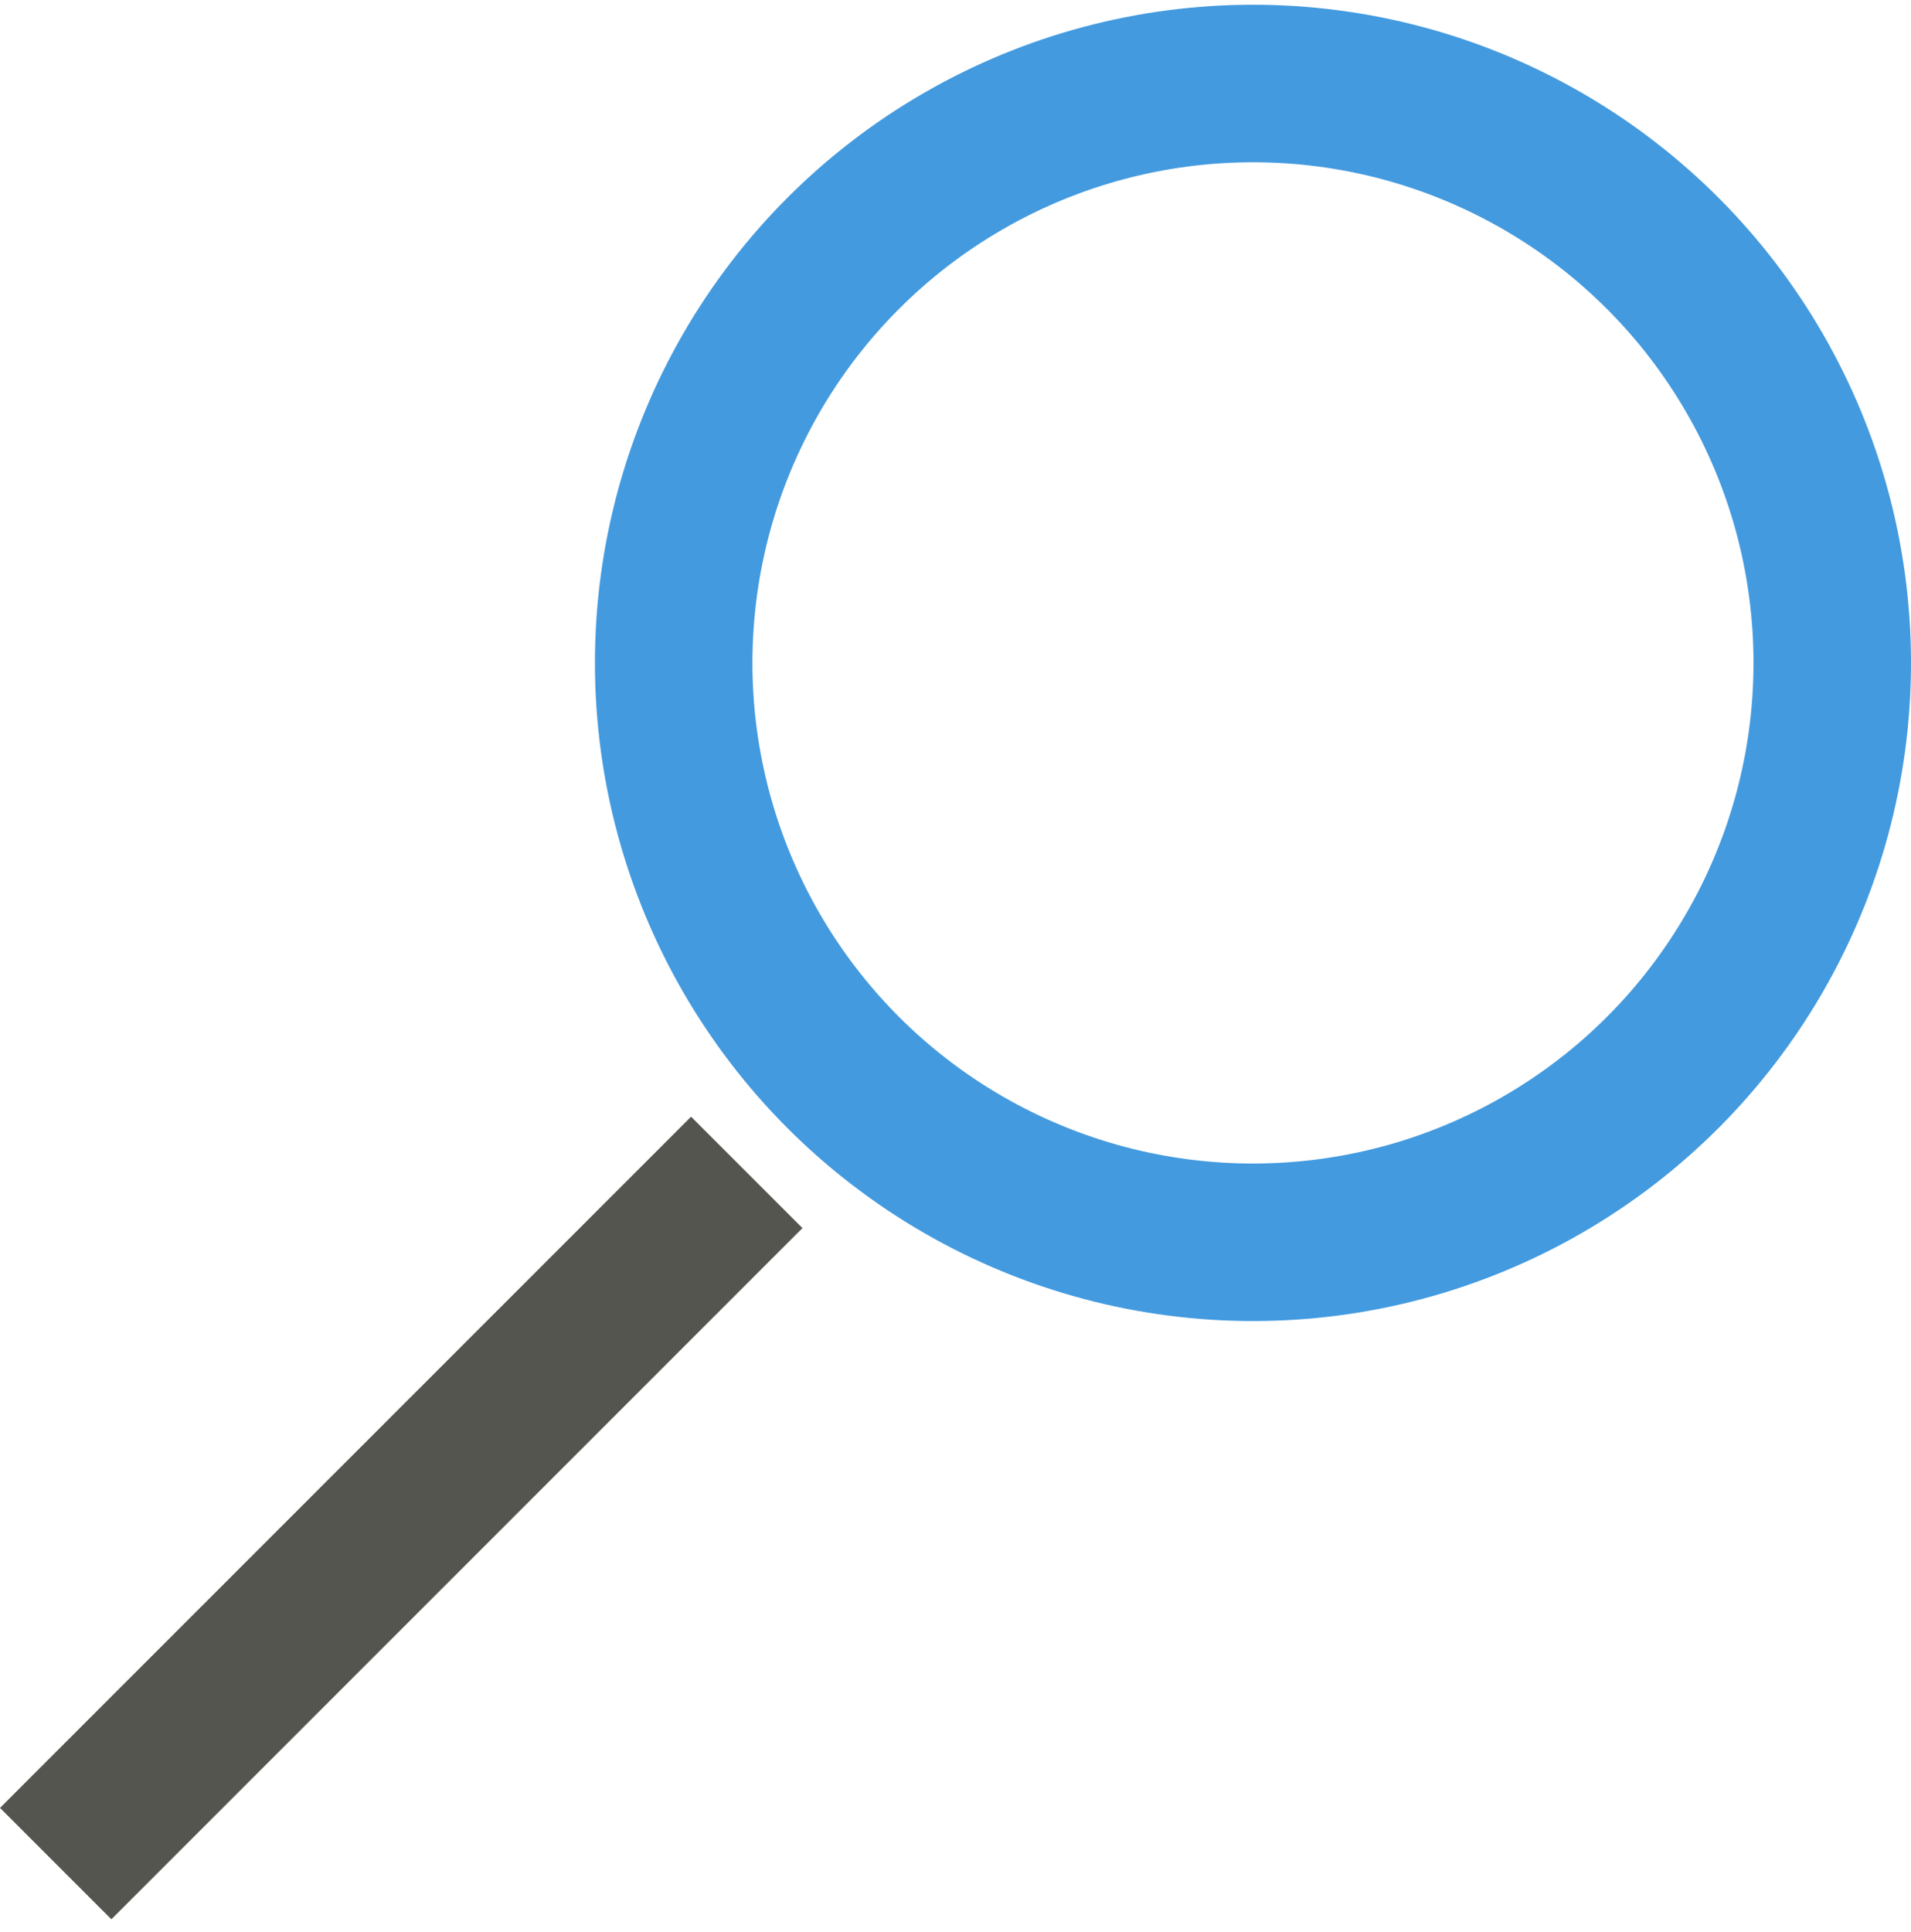
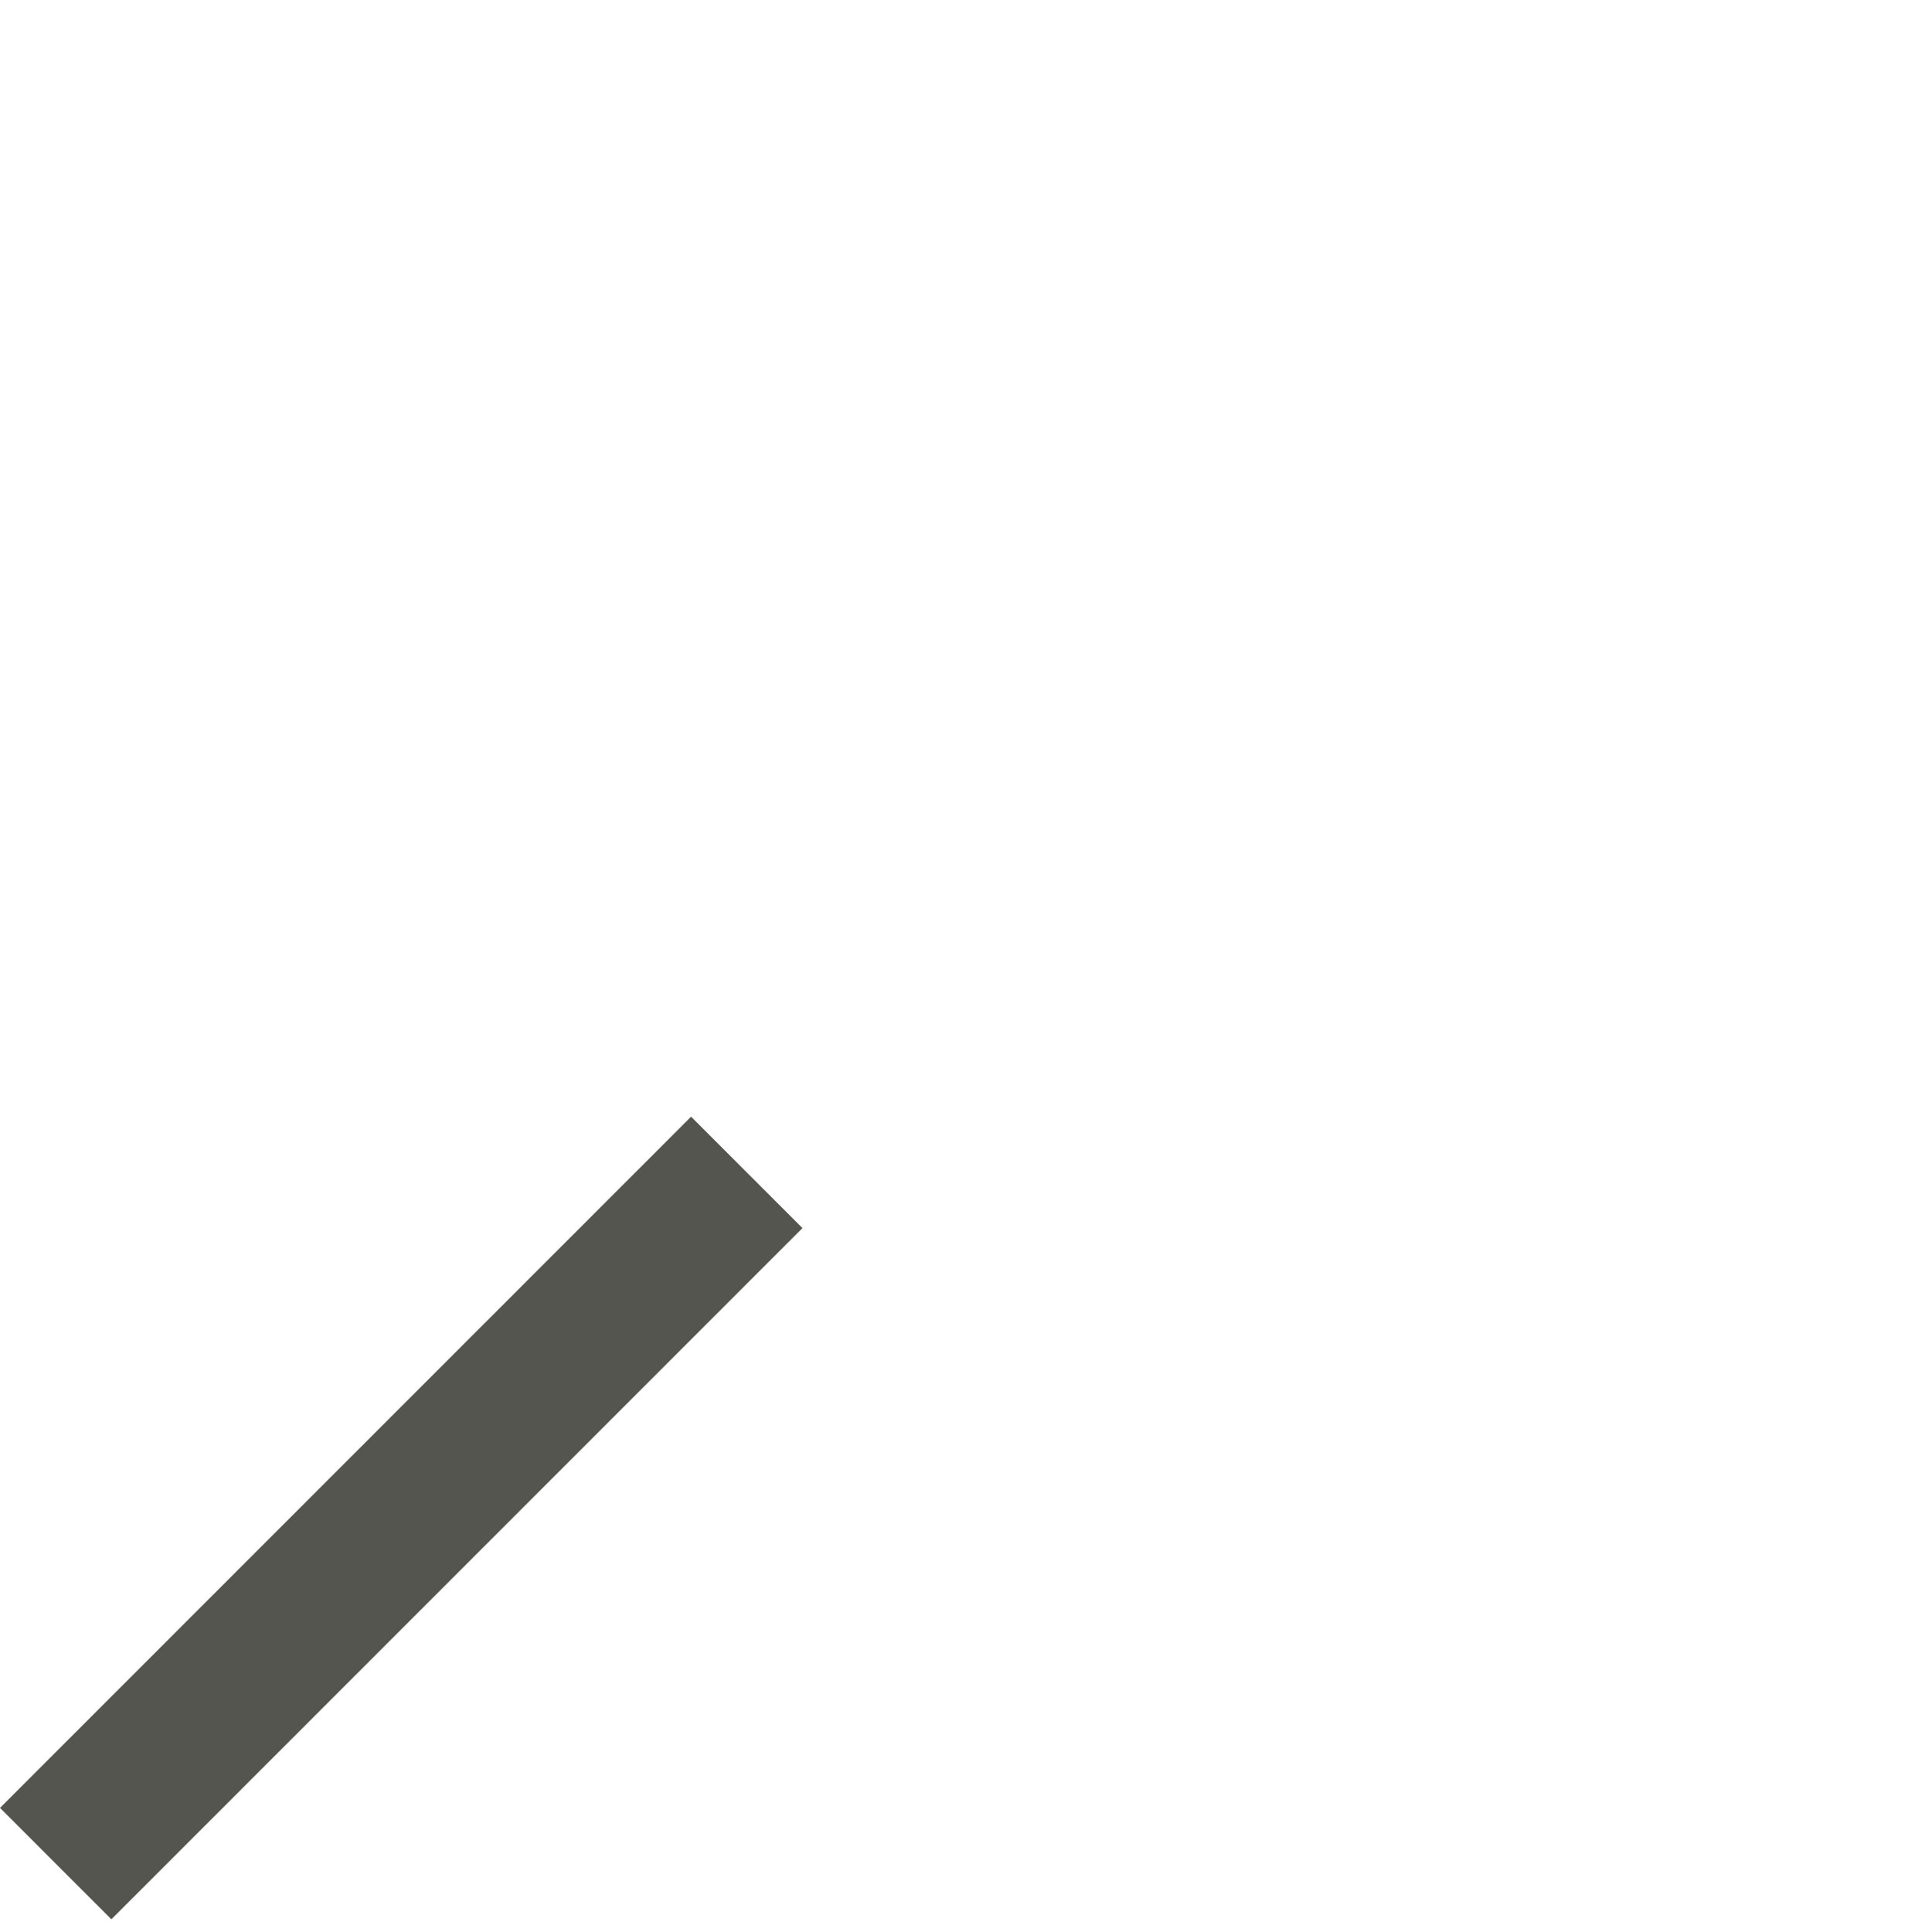
<svg xmlns="http://www.w3.org/2000/svg" width="364" height="368" viewBox="0 0 364 368" fill="none">
-   <circle cx="238.66" cy="126.243" r="110.34" stroke="#439ADF" stroke-width="30" />
  <line x1="142.242" y1="223.271" x2="10.607" y2="354.906" stroke="#555550" stroke-width="30" />
</svg>